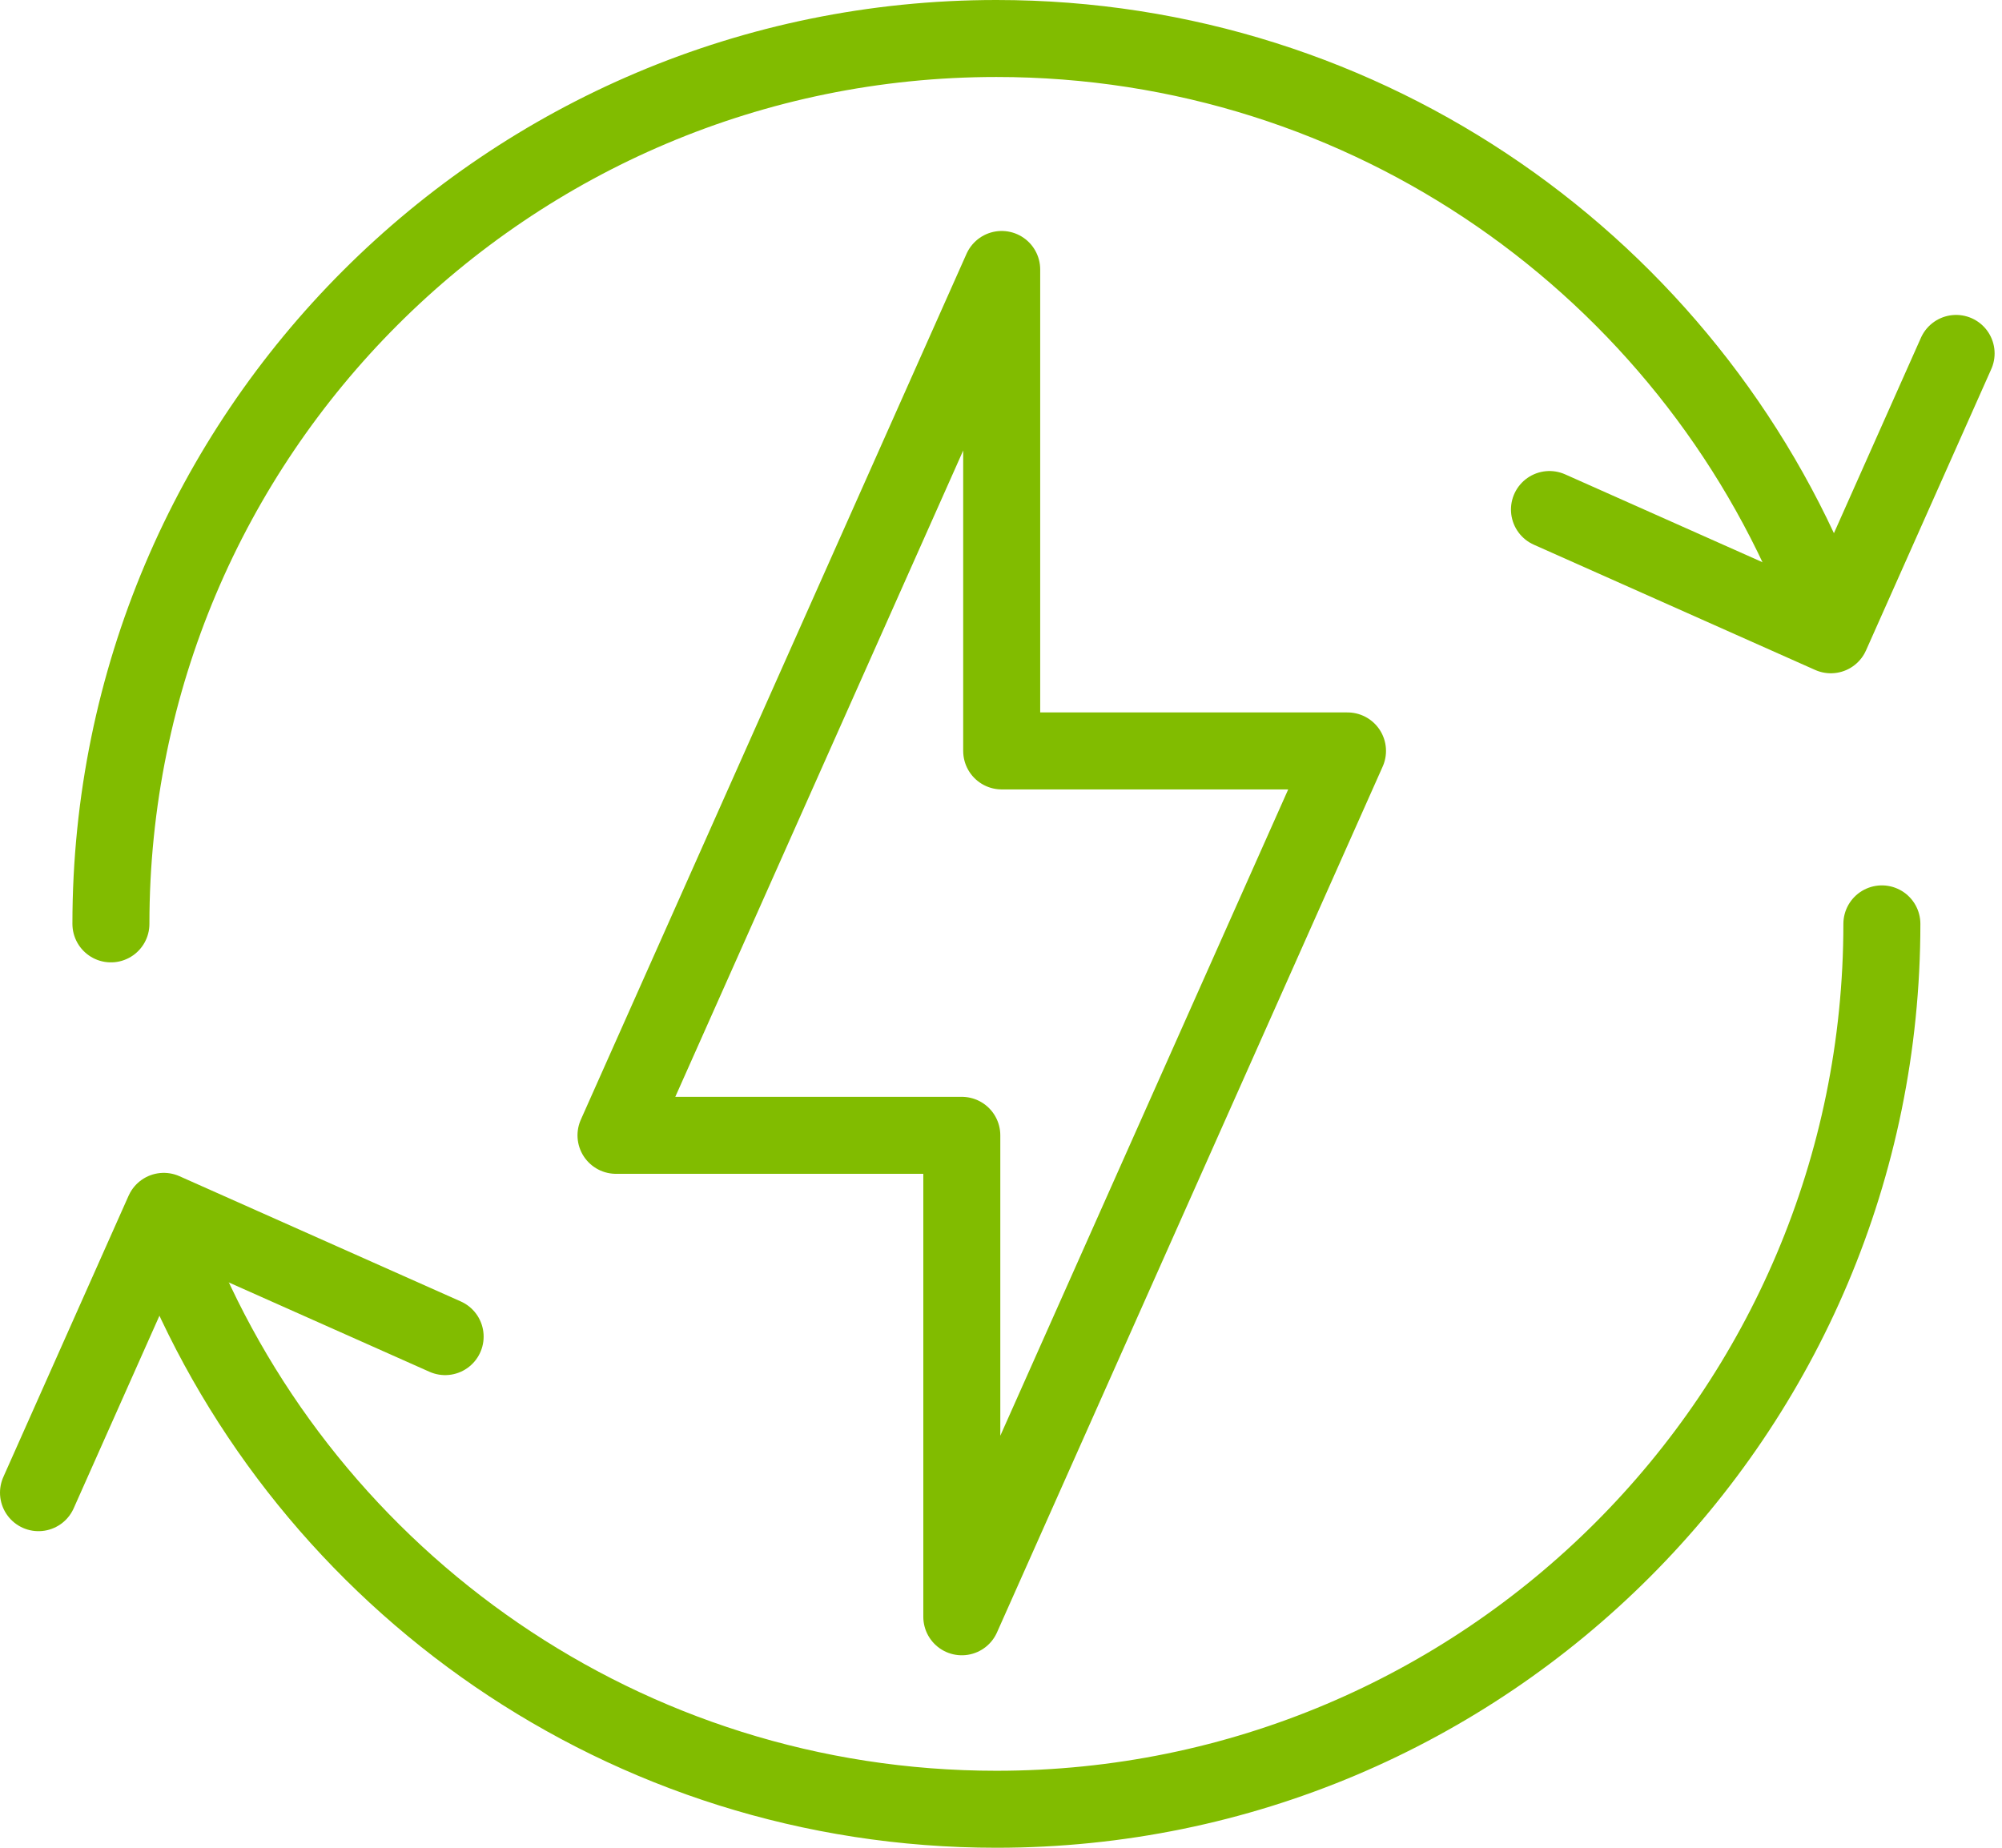
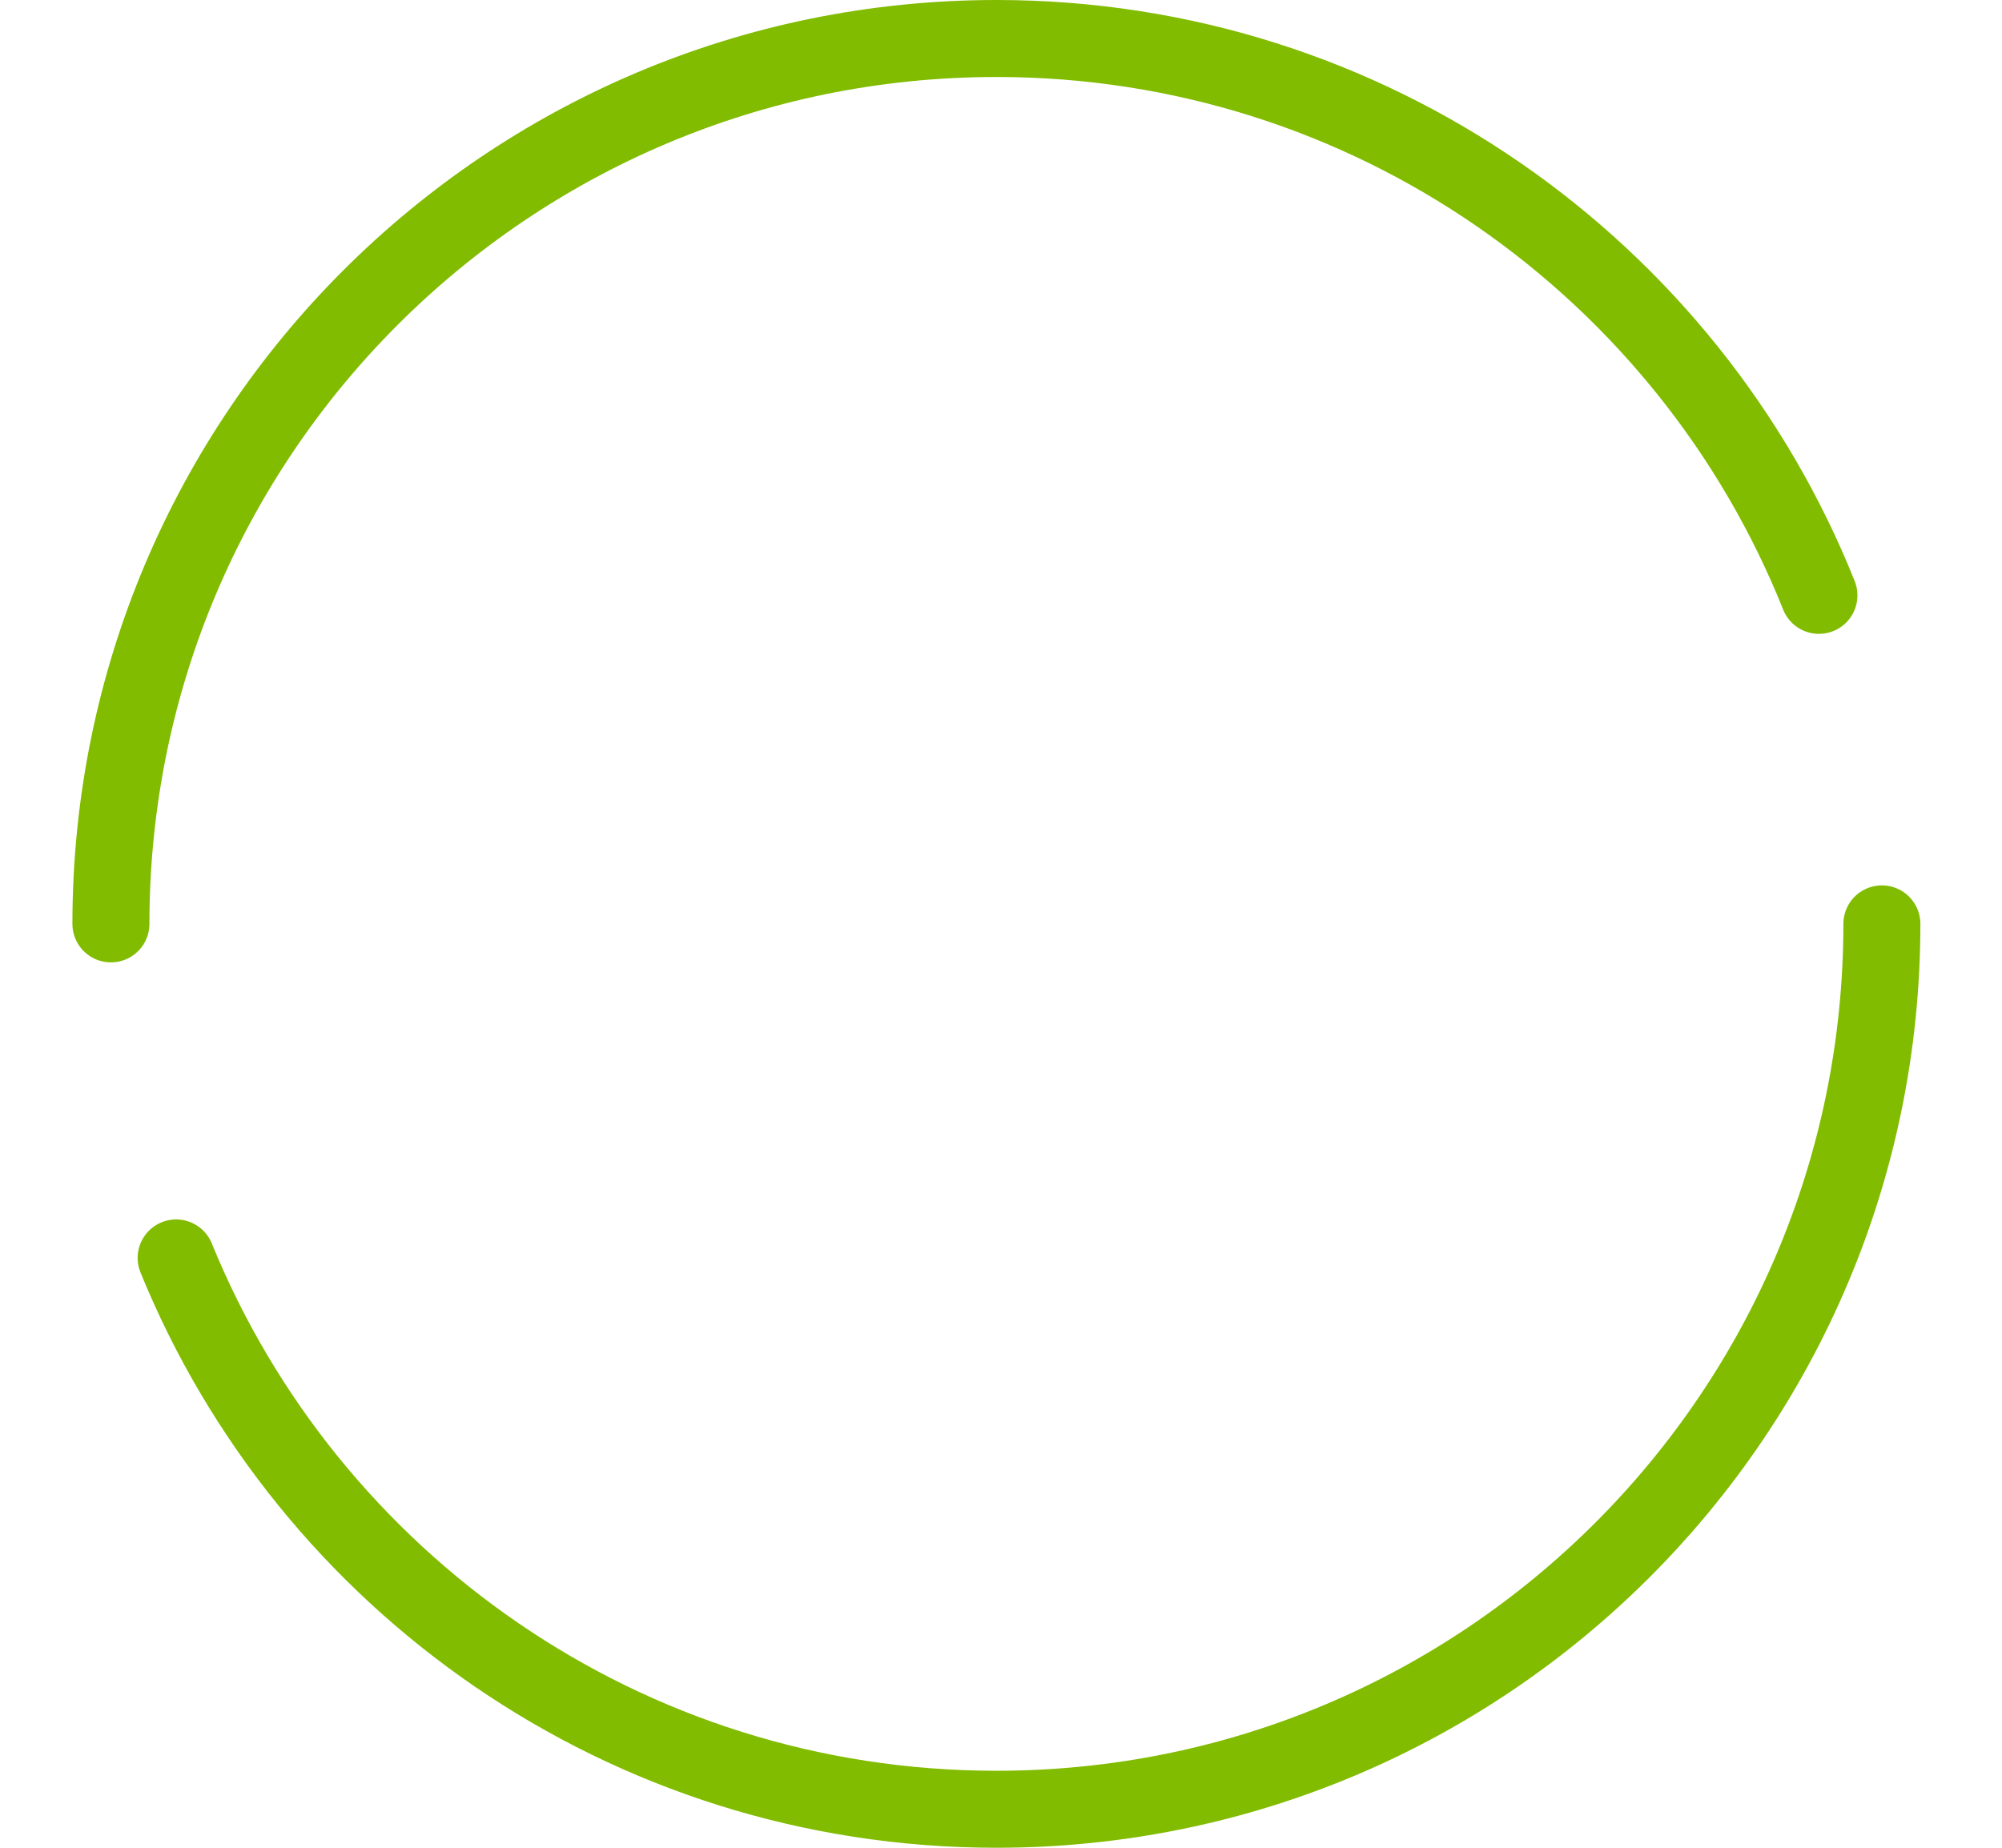
<svg xmlns="http://www.w3.org/2000/svg" width="52" height="48" viewBox="0 0 52 48">
  <title>Unparalleled Energy</title>
  <g stroke-width="2" stroke="#81BC00" fill="none" fill-rule="evenodd" stroke-linecap="round" stroke-linejoin="round">
    <path d="M47.245 15.466C43.856 6.99 35.569 1 25.881 1c-12.703 0-23 10.297-23 23m1.694 8.678C8 41.08 16.248 47 25.88 47c12.703 0 23-10.298 23-23" />
-     <path d="M50.808 9.181l-3.254 7.309-7.308-3.254M1 38.776l3.254-7.308 7.308 3.254M26.018 19.507V7L16 29.493h8.982V42L35 19.507z" />
  </g>
</svg>